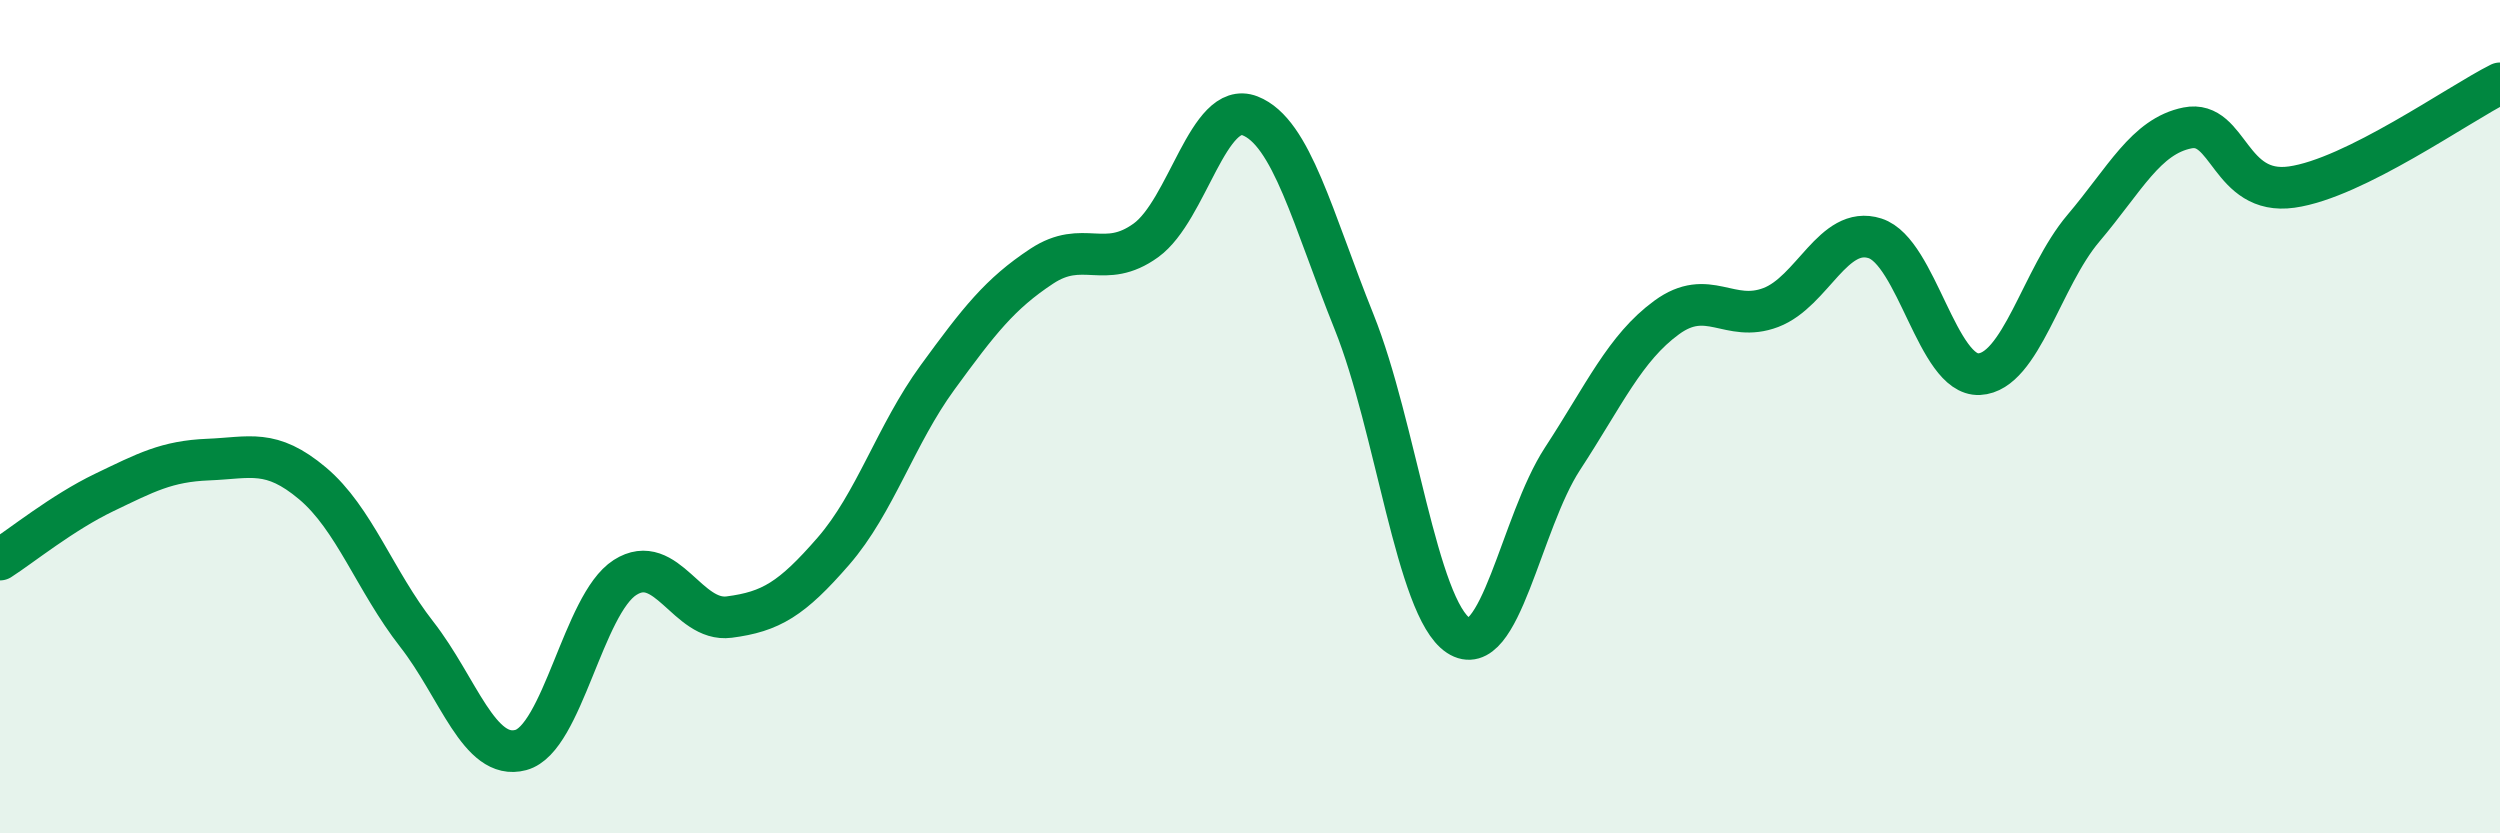
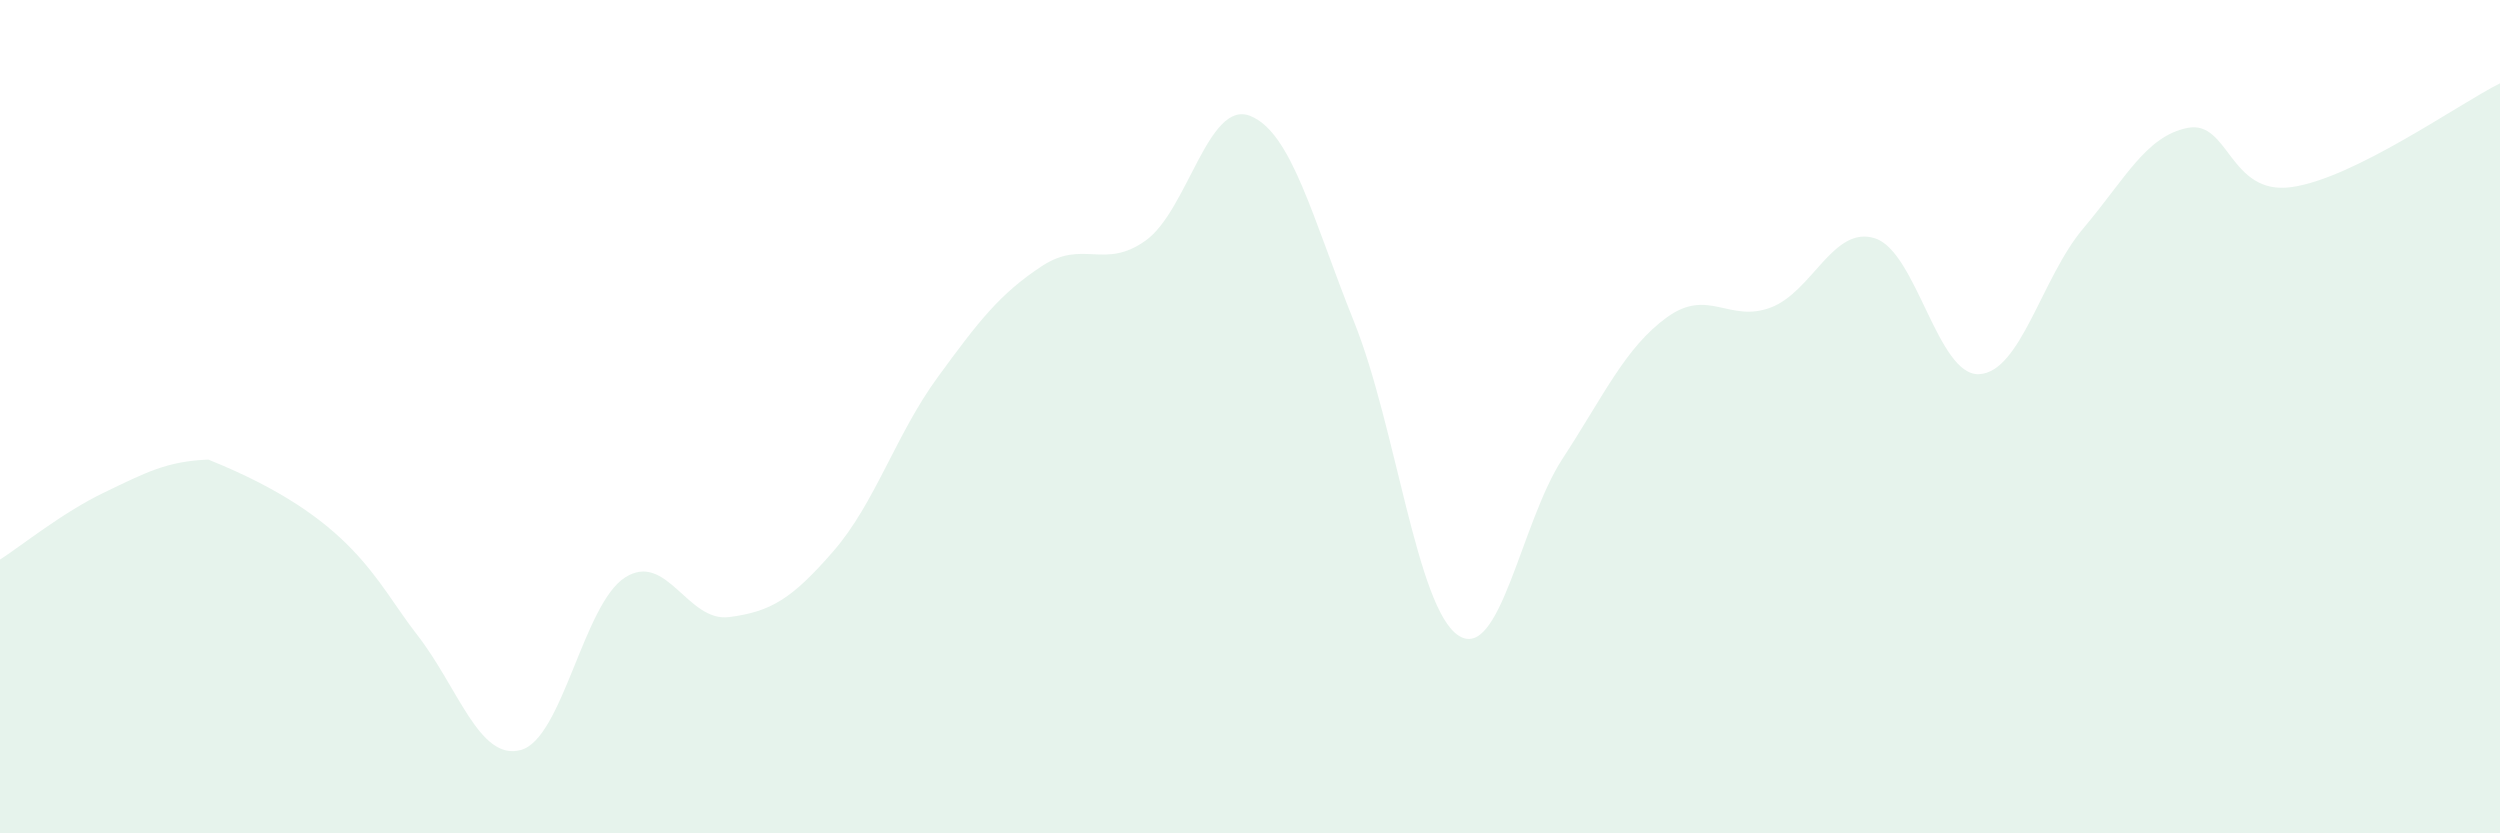
<svg xmlns="http://www.w3.org/2000/svg" width="60" height="20" viewBox="0 0 60 20">
-   <path d="M 0,13.43 C 0.5,13.11 1.5,12.3 2.5,11.82 C 3.5,11.34 4,11.07 5,11.03 C 6,10.99 6.5,10.76 7.5,11.6 C 8.5,12.44 9,13.94 10,15.22 C 11,16.5 11.5,18.27 12.5,18 C 13.5,17.73 14,14.5 15,13.86 C 16,13.22 16.5,14.94 17.5,14.81 C 18.5,14.68 19,14.38 20,13.23 C 21,12.08 21.5,10.43 22.5,9.06 C 23.5,7.69 24,7.05 25,6.39 C 26,5.73 26.5,6.49 27.5,5.77 C 28.5,5.05 29,2.39 30,2.78 C 31,3.17 31.5,5.24 32.5,7.73 C 33.5,10.22 34,14.59 35,15.25 C 36,15.91 36.5,12.54 37.5,11.01 C 38.5,9.48 39,8.35 40,7.62 C 41,6.89 41.5,7.76 42.5,7.38 C 43.5,7 44,5.4 45,5.72 C 46,6.04 46.5,9.03 47.5,8.98 C 48.5,8.93 49,6.66 50,5.48 C 51,4.3 51.5,3.27 52.5,3.07 C 53.5,2.87 53.5,4.7 55,4.49 C 56.5,4.28 59,2.5 60,2L60 20L0 20Z" fill="#008740" opacity="0.1" stroke-linecap="round" stroke-linejoin="round" />
-   <path d="M 0,13.43 C 0.5,13.11 1.5,12.3 2.5,11.82 C 3.5,11.34 4,11.07 5,11.03 C 6,10.99 6.5,10.76 7.5,11.6 C 8.5,12.44 9,13.94 10,15.22 C 11,16.5 11.5,18.27 12.5,18 C 13.5,17.73 14,14.5 15,13.86 C 16,13.22 16.5,14.94 17.5,14.81 C 18.5,14.68 19,14.38 20,13.23 C 21,12.08 21.5,10.43 22.5,9.06 C 23.5,7.69 24,7.05 25,6.39 C 26,5.73 26.5,6.49 27.5,5.77 C 28.5,5.05 29,2.39 30,2.78 C 31,3.17 31.5,5.24 32.5,7.73 C 33.5,10.22 34,14.59 35,15.25 C 36,15.91 36.5,12.54 37.5,11.01 C 38.5,9.48 39,8.35 40,7.62 C 41,6.89 41.5,7.76 42.5,7.38 C 43.5,7 44,5.4 45,5.72 C 46,6.04 46.5,9.03 47.5,8.98 C 48.5,8.93 49,6.66 50,5.48 C 51,4.3 51.5,3.27 52.5,3.07 C 53.5,2.87 53.5,4.7 55,4.49 C 56.5,4.28 59,2.5 60,2" stroke="#008740" stroke-width="1" fill="none" stroke-linecap="round" stroke-linejoin="round" />
+   <path d="M 0,13.43 C 0.5,13.11 1.5,12.3 2.5,11.82 C 3.5,11.34 4,11.07 5,11.03 C 8.5,12.44 9,13.94 10,15.22 C 11,16.5 11.5,18.27 12.5,18 C 13.5,17.73 14,14.5 15,13.86 C 16,13.22 16.5,14.94 17.5,14.81 C 18.5,14.68 19,14.38 20,13.23 C 21,12.08 21.5,10.43 22.5,9.06 C 23.5,7.69 24,7.05 25,6.39 C 26,5.73 26.5,6.49 27.5,5.77 C 28.5,5.05 29,2.39 30,2.78 C 31,3.17 31.5,5.24 32.5,7.73 C 33.5,10.22 34,14.59 35,15.25 C 36,15.91 36.5,12.54 37.5,11.01 C 38.5,9.48 39,8.35 40,7.62 C 41,6.89 41.5,7.76 42.5,7.38 C 43.5,7 44,5.4 45,5.72 C 46,6.04 46.5,9.03 47.5,8.98 C 48.5,8.93 49,6.66 50,5.48 C 51,4.3 51.5,3.27 52.5,3.07 C 53.5,2.87 53.5,4.7 55,4.49 C 56.5,4.28 59,2.5 60,2L60 20L0 20Z" fill="#008740" opacity="0.1" stroke-linecap="round" stroke-linejoin="round" />
</svg>